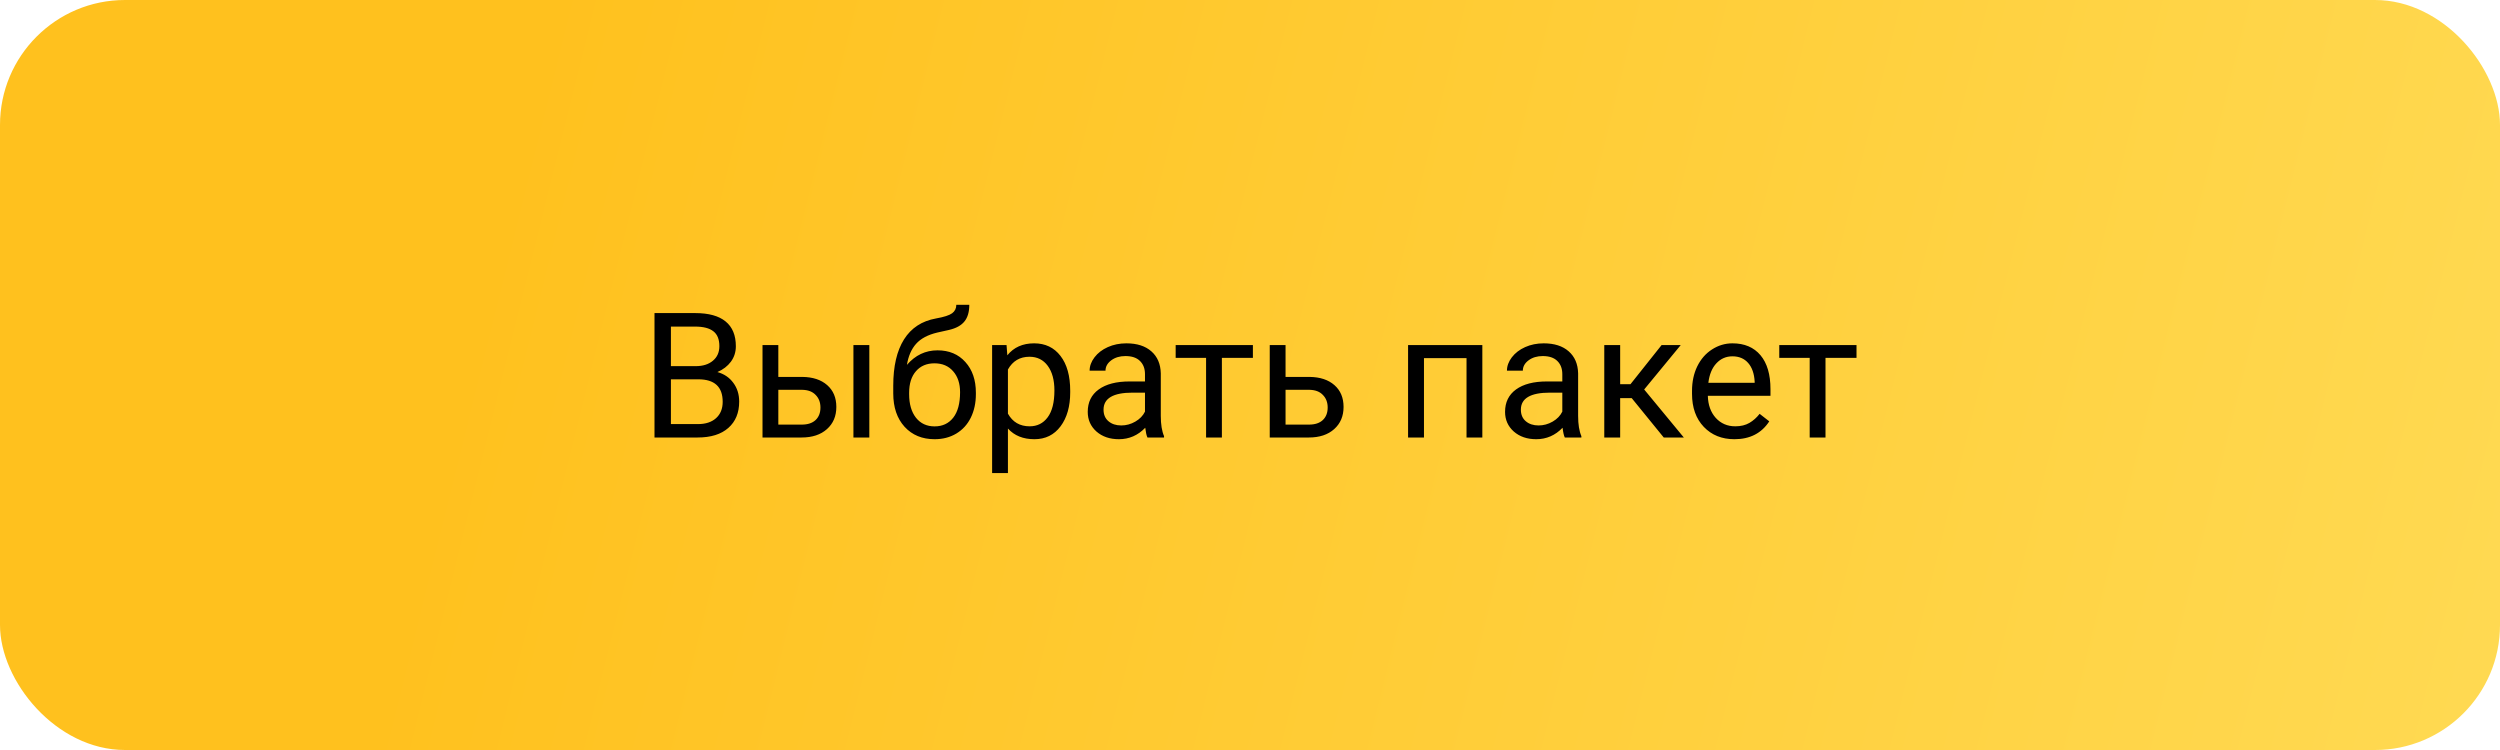
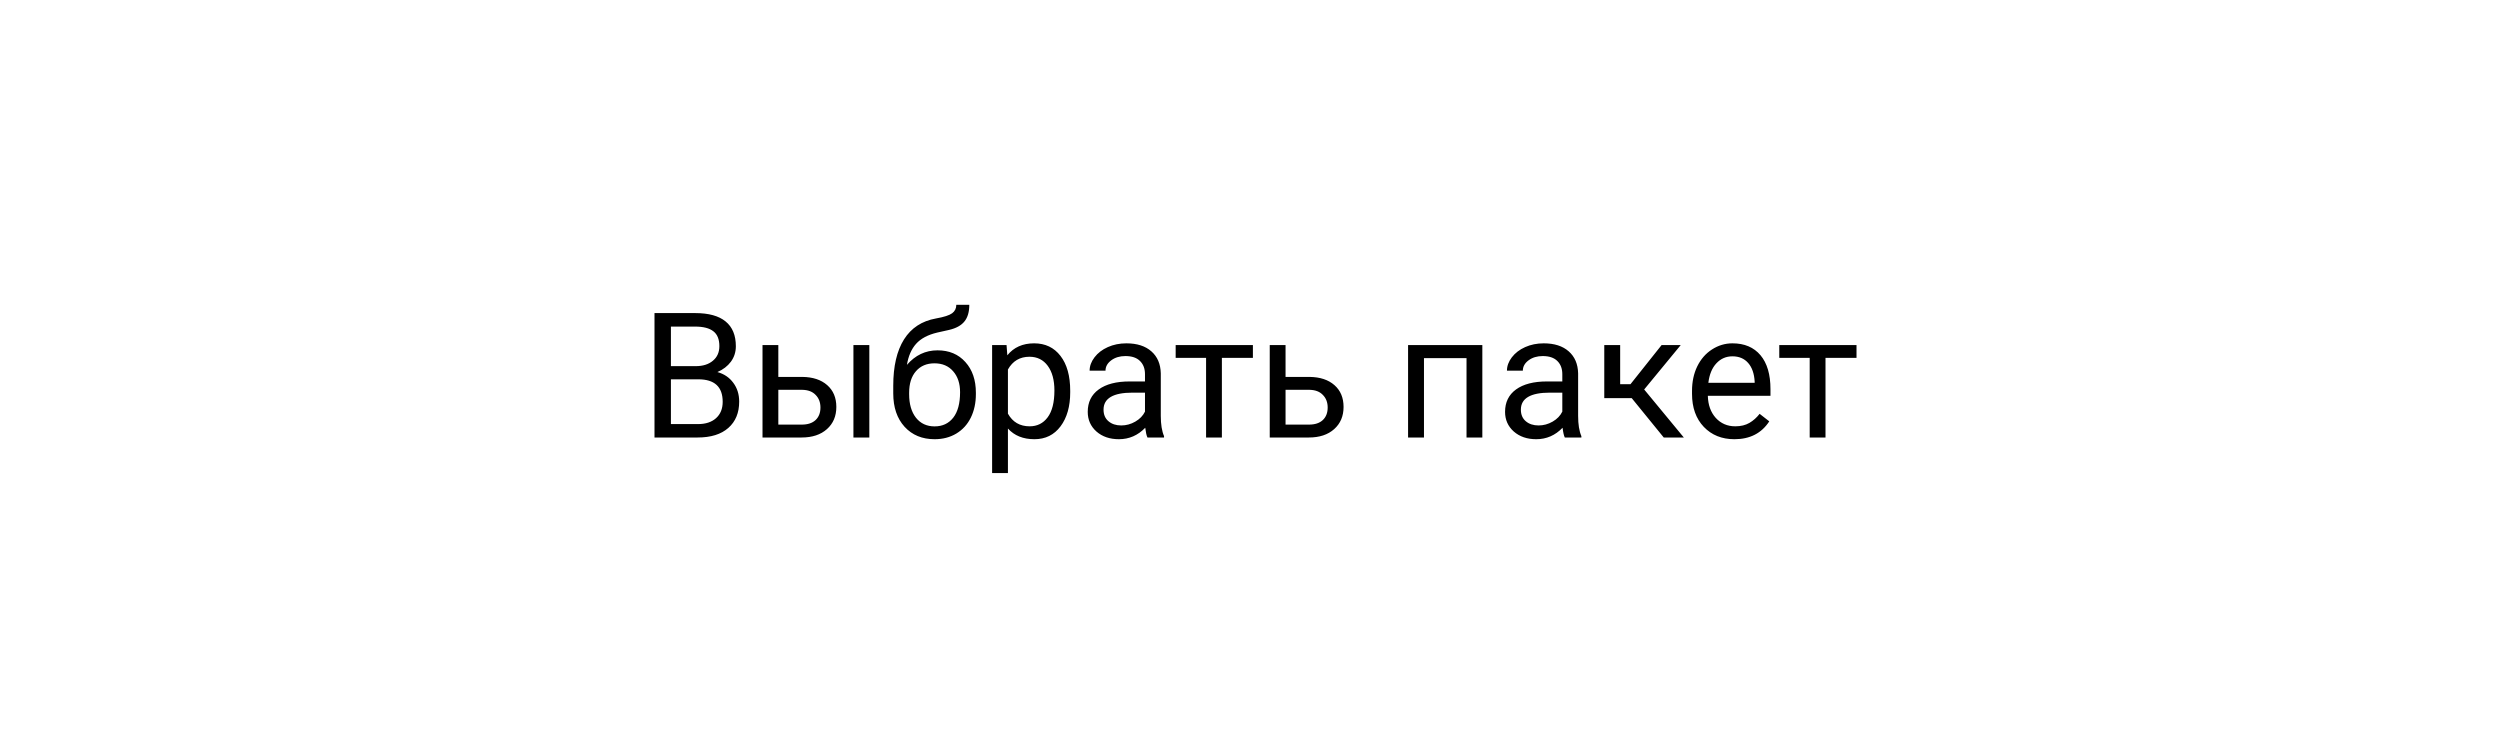
<svg xmlns="http://www.w3.org/2000/svg" width="200" height="60" viewBox="0 0 200 60" fill="none">
-   <rect width="200" height="60" rx="10" fill="url(#paint0_linear)" />
-   <path d="M52.36 35V25.047H55.614C56.694 25.047 57.505 25.27 58.048 25.717C58.595 26.163 58.868 26.824 58.868 27.699C58.868 28.164 58.736 28.576 58.472 28.936C58.207 29.292 57.847 29.568 57.392 29.764C57.929 29.914 58.353 30.201 58.663 30.625C58.977 31.044 59.135 31.546 59.135 32.129C59.135 33.022 58.845 33.724 58.267 34.234C57.688 34.745 56.87 35 55.812 35H52.36ZM53.673 30.345V33.927H55.84C56.45 33.927 56.931 33.77 57.282 33.455C57.638 33.136 57.815 32.699 57.815 32.143C57.815 30.944 57.164 30.345 55.86 30.345H53.673ZM53.673 29.292H55.655C56.23 29.292 56.688 29.148 57.029 28.861C57.376 28.574 57.549 28.185 57.549 27.692C57.549 27.145 57.389 26.749 57.07 26.503C56.751 26.252 56.266 26.127 55.614 26.127H53.673V29.292ZM62.266 30.153H64.186C65.025 30.162 65.688 30.381 66.176 30.81C66.663 31.238 66.907 31.819 66.907 32.553C66.907 33.291 66.657 33.883 66.155 34.33C65.654 34.777 64.98 35 64.132 35H61.001V27.604H62.266V30.153ZM69.546 35H68.274V27.604H69.546V35ZM62.266 31.186V33.968H64.145C64.62 33.968 64.986 33.847 65.246 33.605C65.506 33.359 65.636 33.024 65.636 32.601C65.636 32.19 65.508 31.855 65.253 31.596C65.002 31.331 64.649 31.195 64.193 31.186H62.266ZM75.001 28.027C75.931 28.027 76.674 28.34 77.23 28.964C77.79 29.584 78.07 30.402 78.07 31.418V31.534C78.07 32.231 77.936 32.856 77.667 33.407C77.398 33.954 77.011 34.38 76.505 34.685C76.004 34.986 75.425 35.137 74.769 35.137C73.775 35.137 72.975 34.806 72.369 34.145C71.763 33.48 71.46 32.589 71.46 31.473V30.857C71.46 29.303 71.747 28.068 72.321 27.152C72.9 26.236 73.752 25.678 74.878 25.477C75.516 25.364 75.947 25.225 76.17 25.061C76.393 24.896 76.505 24.671 76.505 24.384H77.544C77.544 24.953 77.414 25.398 77.154 25.717C76.899 26.036 76.489 26.261 75.924 26.394L74.981 26.605C74.228 26.783 73.663 27.084 73.285 27.508C72.912 27.927 72.668 28.488 72.554 29.189C73.224 28.415 74.039 28.027 75.001 28.027ZM74.755 29.066C74.135 29.066 73.643 29.276 73.278 29.695C72.914 30.11 72.731 30.686 72.731 31.425V31.534C72.731 32.327 72.914 32.956 73.278 33.421C73.647 33.881 74.144 34.111 74.769 34.111C75.397 34.111 75.894 33.879 76.259 33.414C76.623 32.949 76.806 32.27 76.806 31.377C76.806 30.68 76.621 30.121 76.252 29.702C75.887 29.278 75.388 29.066 74.755 29.066ZM85.617 31.384C85.617 32.509 85.36 33.416 84.845 34.105C84.33 34.793 83.632 35.137 82.753 35.137C81.855 35.137 81.149 34.852 80.634 34.282V37.844H79.369V27.604H80.524L80.586 28.424C81.101 27.786 81.816 27.467 82.732 27.467C83.621 27.467 84.323 27.802 84.838 28.472C85.357 29.142 85.617 30.074 85.617 31.268V31.384ZM84.353 31.24C84.353 30.406 84.175 29.748 83.819 29.265C83.464 28.782 82.976 28.54 82.356 28.54C81.591 28.54 81.017 28.88 80.634 29.559V33.093C81.012 33.767 81.591 34.105 82.37 34.105C82.976 34.105 83.457 33.865 83.812 33.387C84.172 32.904 84.353 32.188 84.353 31.24ZM91.797 35C91.724 34.854 91.665 34.594 91.619 34.221C91.031 34.831 90.329 35.137 89.514 35.137C88.784 35.137 88.185 34.932 87.716 34.522C87.251 34.107 87.019 33.583 87.019 32.949C87.019 32.179 87.31 31.582 87.894 31.158C88.481 30.73 89.306 30.516 90.368 30.516H91.599V29.935C91.599 29.492 91.466 29.142 91.202 28.882C90.938 28.617 90.548 28.485 90.033 28.485C89.582 28.485 89.204 28.599 88.898 28.827C88.593 29.055 88.44 29.331 88.44 29.654H87.169C87.169 29.285 87.299 28.93 87.559 28.588C87.823 28.241 88.178 27.968 88.625 27.768C89.076 27.567 89.571 27.467 90.108 27.467C90.961 27.467 91.628 27.681 92.111 28.109C92.594 28.533 92.845 29.119 92.863 29.866V33.27C92.863 33.95 92.95 34.49 93.123 34.891V35H91.797ZM89.698 34.036C90.095 34.036 90.471 33.934 90.826 33.728C91.182 33.523 91.439 33.257 91.599 32.929V31.411H90.607C89.058 31.411 88.283 31.865 88.283 32.772C88.283 33.168 88.415 33.478 88.68 33.701C88.944 33.925 89.284 34.036 89.698 34.036ZM100.232 28.629H97.751V35H96.486V28.629H94.053V27.604H100.232V28.629ZM102.844 30.153H104.765C105.603 30.162 106.266 30.381 106.754 30.81C107.242 31.238 107.485 31.819 107.485 32.553C107.485 33.291 107.235 33.883 106.733 34.33C106.232 34.777 105.558 35 104.71 35H101.579V27.604H102.844V30.153ZM102.844 31.186V33.968H104.724C105.198 33.968 105.564 33.847 105.824 33.605C106.084 33.359 106.214 33.024 106.214 32.601C106.214 32.19 106.086 31.855 105.831 31.596C105.58 31.331 105.227 31.195 104.771 31.186H102.844ZM118.587 35H117.322V28.649H113.918V35H112.646V27.604H118.587V35ZM125.184 35C125.111 34.854 125.051 34.594 125.006 34.221C124.418 34.831 123.716 35.137 122.9 35.137C122.171 35.137 121.572 34.932 121.103 34.522C120.638 34.107 120.405 33.583 120.405 32.949C120.405 32.179 120.697 31.582 121.28 31.158C121.868 30.73 122.693 30.516 123.755 30.516H124.985V29.935C124.985 29.492 124.853 29.142 124.589 28.882C124.325 28.617 123.935 28.485 123.42 28.485C122.969 28.485 122.59 28.599 122.285 28.827C121.98 29.055 121.827 29.331 121.827 29.654H120.556C120.556 29.285 120.686 28.93 120.945 28.588C121.21 28.241 121.565 27.968 122.012 27.768C122.463 27.567 122.957 27.467 123.495 27.467C124.347 27.467 125.015 27.681 125.498 28.109C125.981 28.533 126.232 29.119 126.25 29.866V33.27C126.25 33.95 126.337 34.49 126.51 34.891V35H125.184ZM123.085 34.036C123.481 34.036 123.857 33.934 124.213 33.728C124.568 33.523 124.826 33.257 124.985 32.929V31.411H123.994C122.445 31.411 121.67 31.865 121.67 32.772C121.67 33.168 121.802 33.478 122.066 33.701C122.331 33.925 122.67 34.036 123.085 34.036ZM130.536 31.849H129.613V35H128.342V27.604H129.613V30.734H130.44L132.929 27.604H134.46L131.534 31.158L134.706 35H133.1L130.536 31.849ZM138.753 35.137C137.75 35.137 136.935 34.809 136.306 34.152C135.677 33.492 135.362 32.61 135.362 31.507V31.274C135.362 30.541 135.501 29.887 135.779 29.312C136.062 28.734 136.454 28.283 136.955 27.959C137.461 27.631 138.008 27.467 138.596 27.467C139.557 27.467 140.305 27.784 140.838 28.417C141.371 29.05 141.638 29.957 141.638 31.138V31.664H136.627C136.645 32.393 136.857 32.983 137.263 33.435C137.673 33.881 138.192 34.105 138.821 34.105C139.268 34.105 139.646 34.013 139.956 33.831C140.266 33.649 140.537 33.407 140.77 33.106L141.542 33.708C140.922 34.66 139.993 35.137 138.753 35.137ZM138.596 28.506C138.085 28.506 137.657 28.693 137.311 29.066C136.964 29.436 136.75 29.955 136.668 30.625H140.373V30.529C140.337 29.887 140.163 29.39 139.854 29.039C139.544 28.684 139.124 28.506 138.596 28.506ZM148.521 28.629H146.04V35H144.775V28.629H142.342V27.604H148.521V28.629Z" fill="black" />
+   <path d="M52.36 35V25.047H55.614C56.694 25.047 57.505 25.27 58.048 25.717C58.595 26.163 58.868 26.824 58.868 27.699C58.868 28.164 58.736 28.576 58.472 28.936C58.207 29.292 57.847 29.568 57.392 29.764C57.929 29.914 58.353 30.201 58.663 30.625C58.977 31.044 59.135 31.546 59.135 32.129C59.135 33.022 58.845 33.724 58.267 34.234C57.688 34.745 56.87 35 55.812 35H52.36ZM53.673 30.345V33.927H55.84C56.45 33.927 56.931 33.77 57.282 33.455C57.638 33.136 57.815 32.699 57.815 32.143C57.815 30.944 57.164 30.345 55.86 30.345H53.673ZM53.673 29.292H55.655C56.23 29.292 56.688 29.148 57.029 28.861C57.376 28.574 57.549 28.185 57.549 27.692C57.549 27.145 57.389 26.749 57.07 26.503C56.751 26.252 56.266 26.127 55.614 26.127H53.673V29.292ZM62.266 30.153H64.186C65.025 30.162 65.688 30.381 66.176 30.81C66.663 31.238 66.907 31.819 66.907 32.553C66.907 33.291 66.657 33.883 66.155 34.33C65.654 34.777 64.98 35 64.132 35H61.001V27.604H62.266V30.153ZM69.546 35H68.274V27.604H69.546V35ZM62.266 31.186V33.968H64.145C64.62 33.968 64.986 33.847 65.246 33.605C65.506 33.359 65.636 33.024 65.636 32.601C65.636 32.19 65.508 31.855 65.253 31.596C65.002 31.331 64.649 31.195 64.193 31.186H62.266ZM75.001 28.027C75.931 28.027 76.674 28.34 77.23 28.964C77.79 29.584 78.07 30.402 78.07 31.418V31.534C78.07 32.231 77.936 32.856 77.667 33.407C77.398 33.954 77.011 34.38 76.505 34.685C76.004 34.986 75.425 35.137 74.769 35.137C73.775 35.137 72.975 34.806 72.369 34.145C71.763 33.48 71.46 32.589 71.46 31.473V30.857C71.46 29.303 71.747 28.068 72.321 27.152C72.9 26.236 73.752 25.678 74.878 25.477C75.516 25.364 75.947 25.225 76.17 25.061C76.393 24.896 76.505 24.671 76.505 24.384H77.544C77.544 24.953 77.414 25.398 77.154 25.717C76.899 26.036 76.489 26.261 75.924 26.394L74.981 26.605C74.228 26.783 73.663 27.084 73.285 27.508C72.912 27.927 72.668 28.488 72.554 29.189C73.224 28.415 74.039 28.027 75.001 28.027ZM74.755 29.066C74.135 29.066 73.643 29.276 73.278 29.695C72.914 30.11 72.731 30.686 72.731 31.425V31.534C72.731 32.327 72.914 32.956 73.278 33.421C73.647 33.881 74.144 34.111 74.769 34.111C75.397 34.111 75.894 33.879 76.259 33.414C76.623 32.949 76.806 32.27 76.806 31.377C76.806 30.68 76.621 30.121 76.252 29.702C75.887 29.278 75.388 29.066 74.755 29.066ZM85.617 31.384C85.617 32.509 85.36 33.416 84.845 34.105C84.33 34.793 83.632 35.137 82.753 35.137C81.855 35.137 81.149 34.852 80.634 34.282V37.844H79.369V27.604H80.524L80.586 28.424C81.101 27.786 81.816 27.467 82.732 27.467C83.621 27.467 84.323 27.802 84.838 28.472C85.357 29.142 85.617 30.074 85.617 31.268V31.384ZM84.353 31.24C84.353 30.406 84.175 29.748 83.819 29.265C83.464 28.782 82.976 28.54 82.356 28.54C81.591 28.54 81.017 28.88 80.634 29.559V33.093C81.012 33.767 81.591 34.105 82.37 34.105C82.976 34.105 83.457 33.865 83.812 33.387C84.172 32.904 84.353 32.188 84.353 31.24ZM91.797 35C91.724 34.854 91.665 34.594 91.619 34.221C91.031 34.831 90.329 35.137 89.514 35.137C88.784 35.137 88.185 34.932 87.716 34.522C87.251 34.107 87.019 33.583 87.019 32.949C87.019 32.179 87.31 31.582 87.894 31.158C88.481 30.73 89.306 30.516 90.368 30.516H91.599V29.935C91.599 29.492 91.466 29.142 91.202 28.882C90.938 28.617 90.548 28.485 90.033 28.485C89.582 28.485 89.204 28.599 88.898 28.827C88.593 29.055 88.44 29.331 88.44 29.654H87.169C87.169 29.285 87.299 28.93 87.559 28.588C87.823 28.241 88.178 27.968 88.625 27.768C89.076 27.567 89.571 27.467 90.108 27.467C90.961 27.467 91.628 27.681 92.111 28.109C92.594 28.533 92.845 29.119 92.863 29.866V33.27C92.863 33.95 92.95 34.49 93.123 34.891V35H91.797ZM89.698 34.036C90.095 34.036 90.471 33.934 90.826 33.728C91.182 33.523 91.439 33.257 91.599 32.929V31.411H90.607C89.058 31.411 88.283 31.865 88.283 32.772C88.283 33.168 88.415 33.478 88.68 33.701C88.944 33.925 89.284 34.036 89.698 34.036ZM100.232 28.629H97.751V35H96.486V28.629H94.053V27.604H100.232V28.629ZM102.844 30.153H104.765C105.603 30.162 106.266 30.381 106.754 30.81C107.242 31.238 107.485 31.819 107.485 32.553C107.485 33.291 107.235 33.883 106.733 34.33C106.232 34.777 105.558 35 104.71 35H101.579V27.604H102.844V30.153ZM102.844 31.186V33.968H104.724C105.198 33.968 105.564 33.847 105.824 33.605C106.084 33.359 106.214 33.024 106.214 32.601C106.214 32.19 106.086 31.855 105.831 31.596C105.58 31.331 105.227 31.195 104.771 31.186H102.844ZM118.587 35H117.322V28.649H113.918V35H112.646V27.604H118.587V35ZM125.184 35C125.111 34.854 125.051 34.594 125.006 34.221C124.418 34.831 123.716 35.137 122.9 35.137C122.171 35.137 121.572 34.932 121.103 34.522C120.638 34.107 120.405 33.583 120.405 32.949C120.405 32.179 120.697 31.582 121.28 31.158C121.868 30.73 122.693 30.516 123.755 30.516H124.985V29.935C124.985 29.492 124.853 29.142 124.589 28.882C124.325 28.617 123.935 28.485 123.42 28.485C122.969 28.485 122.59 28.599 122.285 28.827C121.98 29.055 121.827 29.331 121.827 29.654H120.556C120.556 29.285 120.686 28.93 120.945 28.588C121.21 28.241 121.565 27.968 122.012 27.768C122.463 27.567 122.957 27.467 123.495 27.467C124.347 27.467 125.015 27.681 125.498 28.109C125.981 28.533 126.232 29.119 126.25 29.866V33.27C126.25 33.95 126.337 34.49 126.51 34.891V35H125.184ZM123.085 34.036C123.481 34.036 123.857 33.934 124.213 33.728C124.568 33.523 124.826 33.257 124.985 32.929V31.411H123.994C122.445 31.411 121.67 31.865 121.67 32.772C121.67 33.168 121.802 33.478 122.066 33.701C122.331 33.925 122.67 34.036 123.085 34.036ZM130.536 31.849H129.613H128.342V27.604H129.613V30.734H130.44L132.929 27.604H134.46L131.534 31.158L134.706 35H133.1L130.536 31.849ZM138.753 35.137C137.75 35.137 136.935 34.809 136.306 34.152C135.677 33.492 135.362 32.61 135.362 31.507V31.274C135.362 30.541 135.501 29.887 135.779 29.312C136.062 28.734 136.454 28.283 136.955 27.959C137.461 27.631 138.008 27.467 138.596 27.467C139.557 27.467 140.305 27.784 140.838 28.417C141.371 29.05 141.638 29.957 141.638 31.138V31.664H136.627C136.645 32.393 136.857 32.983 137.263 33.435C137.673 33.881 138.192 34.105 138.821 34.105C139.268 34.105 139.646 34.013 139.956 33.831C140.266 33.649 140.537 33.407 140.77 33.106L141.542 33.708C140.922 34.66 139.993 35.137 138.753 35.137ZM138.596 28.506C138.085 28.506 137.657 28.693 137.311 29.066C136.964 29.436 136.75 29.955 136.668 30.625H140.373V30.529C140.337 29.887 140.163 29.39 139.854 29.039C139.544 28.684 139.124 28.506 138.596 28.506ZM148.521 28.629H146.04V35H144.775V28.629H142.342V27.604H148.521V28.629Z" fill="black" />
  <defs>
    <linearGradient id="paint0_linear" x1="17" y1="-1.6529e-05" x2="200" y2="45.5" gradientUnits="userSpaceOnUse">
      <stop offset="0.14" stop-color="#FFC11E" />
      <stop offset="1" stop-color="#FFD951" />
    </linearGradient>
  </defs>
</svg>